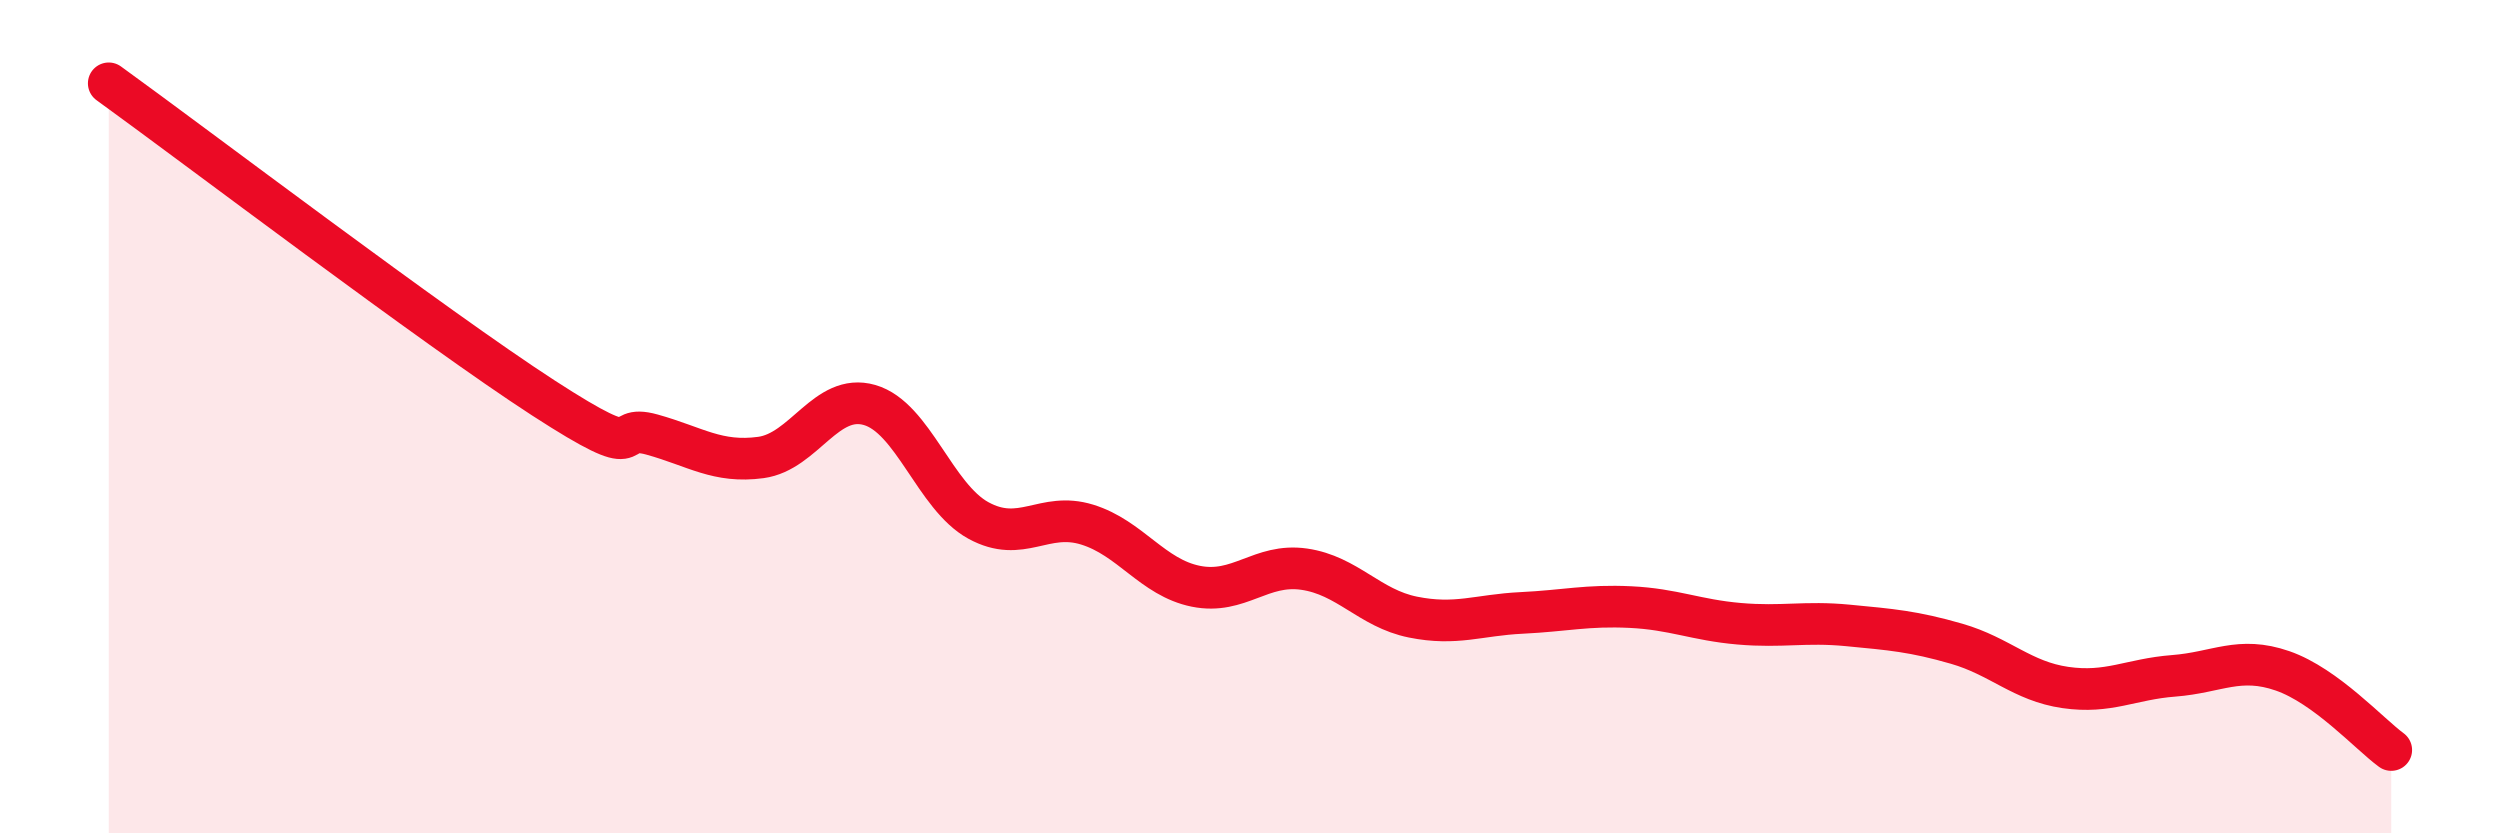
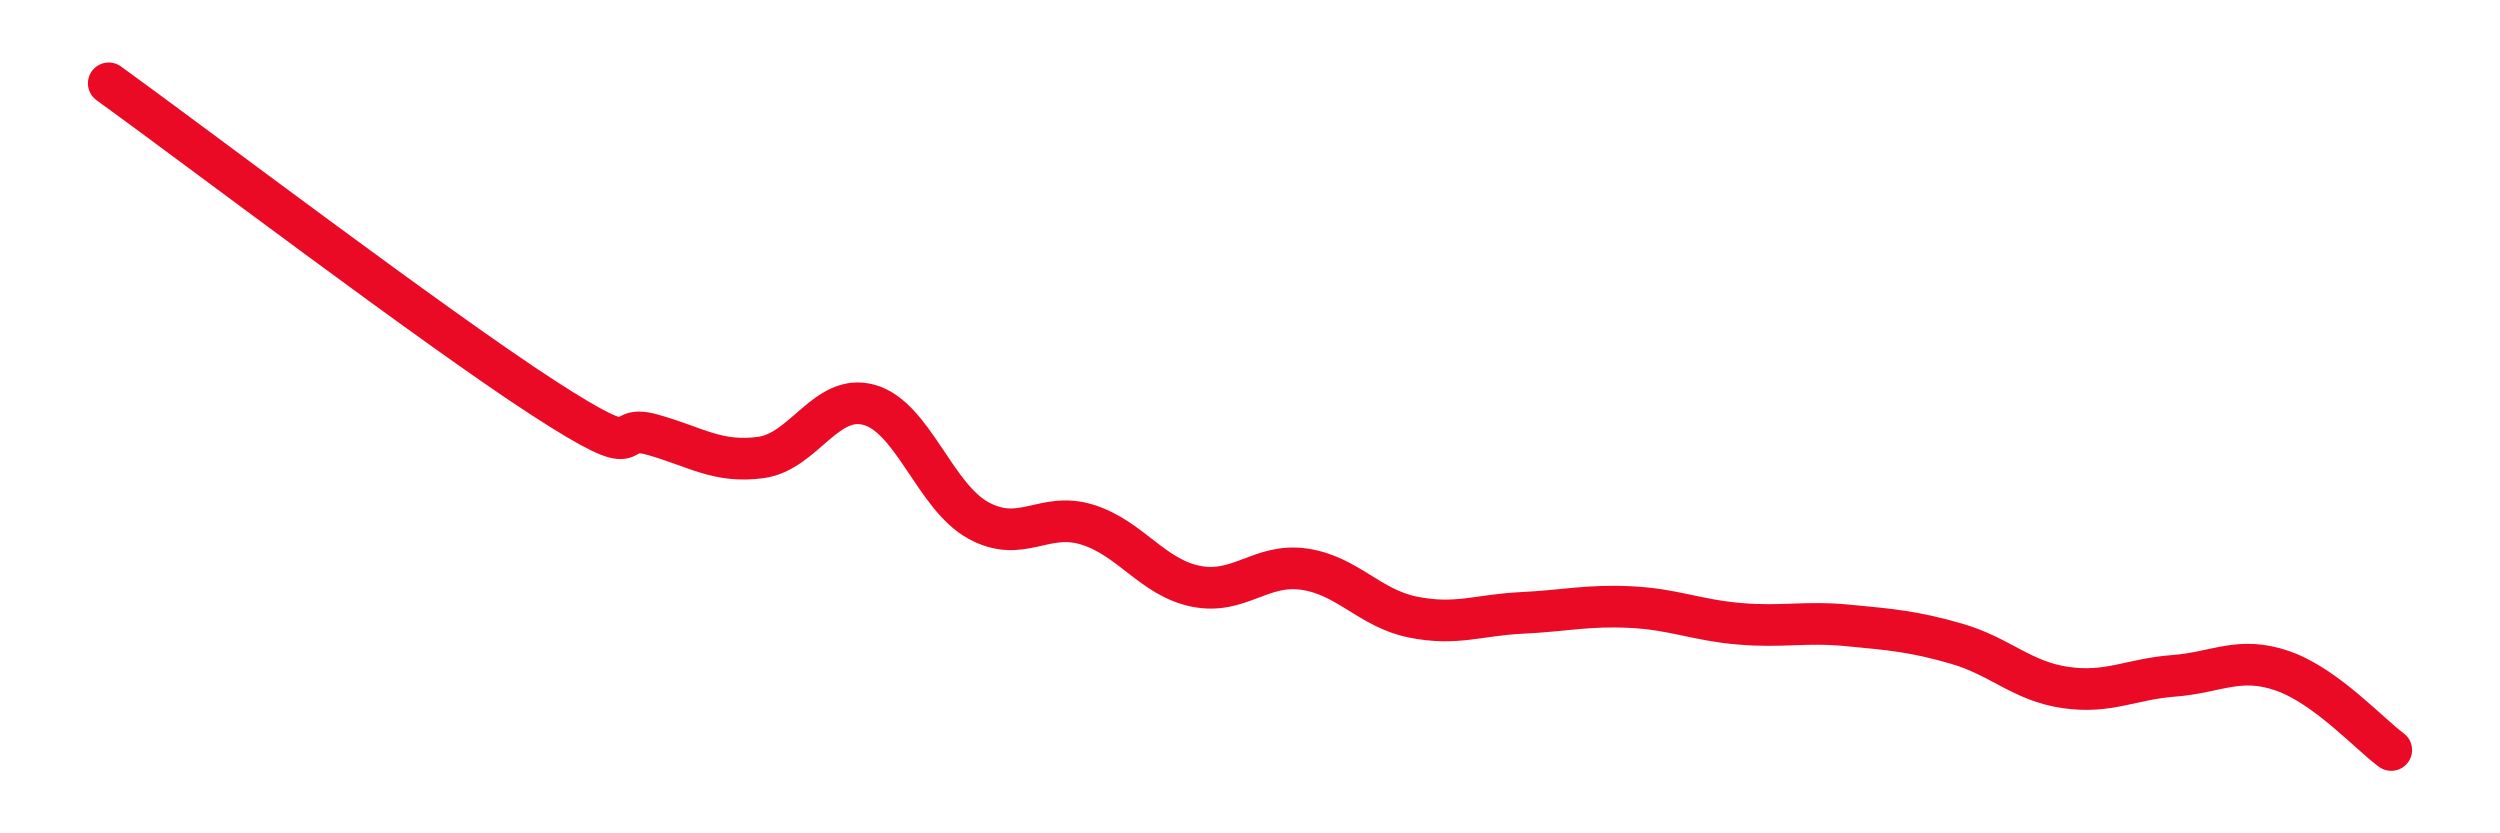
<svg xmlns="http://www.w3.org/2000/svg" width="60" height="20" viewBox="0 0 60 20">
-   <path d="M 2.61,2 C 4.7,3.51 10.43,7.86 13.04,9.55 C 15.65,11.24 14.61,10.14 15.65,10.43 C 16.69,10.72 17.22,11.12 18.26,10.98 C 19.3,10.84 19.83,9.42 20.87,9.72 C 21.91,10.02 22.44,11.92 23.48,12.49 C 24.52,13.06 25.05,12.27 26.09,12.59 C 27.13,12.91 27.66,13.86 28.7,14.07 C 29.74,14.28 30.26,13.51 31.3,13.66 C 32.34,13.81 32.87,14.6 33.91,14.81 C 34.95,15.02 35.48,14.76 36.52,14.71 C 37.56,14.66 38.09,14.52 39.13,14.57 C 40.17,14.62 40.7,14.88 41.74,14.97 C 42.78,15.06 43.31,14.91 44.35,15.01 C 45.39,15.11 45.92,15.15 46.96,15.45 C 48,15.75 48.53,16.35 49.57,16.5 C 50.61,16.65 51.13,16.3 52.17,16.22 C 53.21,16.14 53.74,15.74 54.78,16.1 C 55.82,16.46 56.87,17.62 57.39,18L57.39 20L2.61 20Z" fill="#EB0A25" opacity="0.1" stroke-linecap="round" stroke-linejoin="round" />
  <path d="M 2.61,2 C 4.7,3.51 10.43,7.86 13.04,9.55 C 15.65,11.24 14.61,10.14 15.65,10.43 C 16.69,10.72 17.22,11.12 18.26,10.98 C 19.3,10.84 19.83,9.42 20.87,9.72 C 21.91,10.02 22.44,11.92 23.48,12.49 C 24.52,13.06 25.05,12.27 26.09,12.59 C 27.13,12.91 27.66,13.86 28.7,14.07 C 29.74,14.28 30.26,13.51 31.3,13.66 C 32.34,13.81 32.87,14.6 33.91,14.81 C 34.95,15.02 35.48,14.76 36.52,14.71 C 37.56,14.66 38.09,14.52 39.13,14.57 C 40.17,14.62 40.7,14.88 41.74,14.97 C 42.78,15.06 43.31,14.91 44.35,15.01 C 45.39,15.11 45.92,15.15 46.96,15.45 C 48,15.75 48.53,16.35 49.57,16.5 C 50.61,16.65 51.13,16.3 52.17,16.22 C 53.21,16.14 53.74,15.74 54.78,16.1 C 55.82,16.46 56.87,17.62 57.39,18" stroke="#EB0A25" stroke-width="1" fill="none" stroke-linecap="round" stroke-linejoin="round" />
</svg>